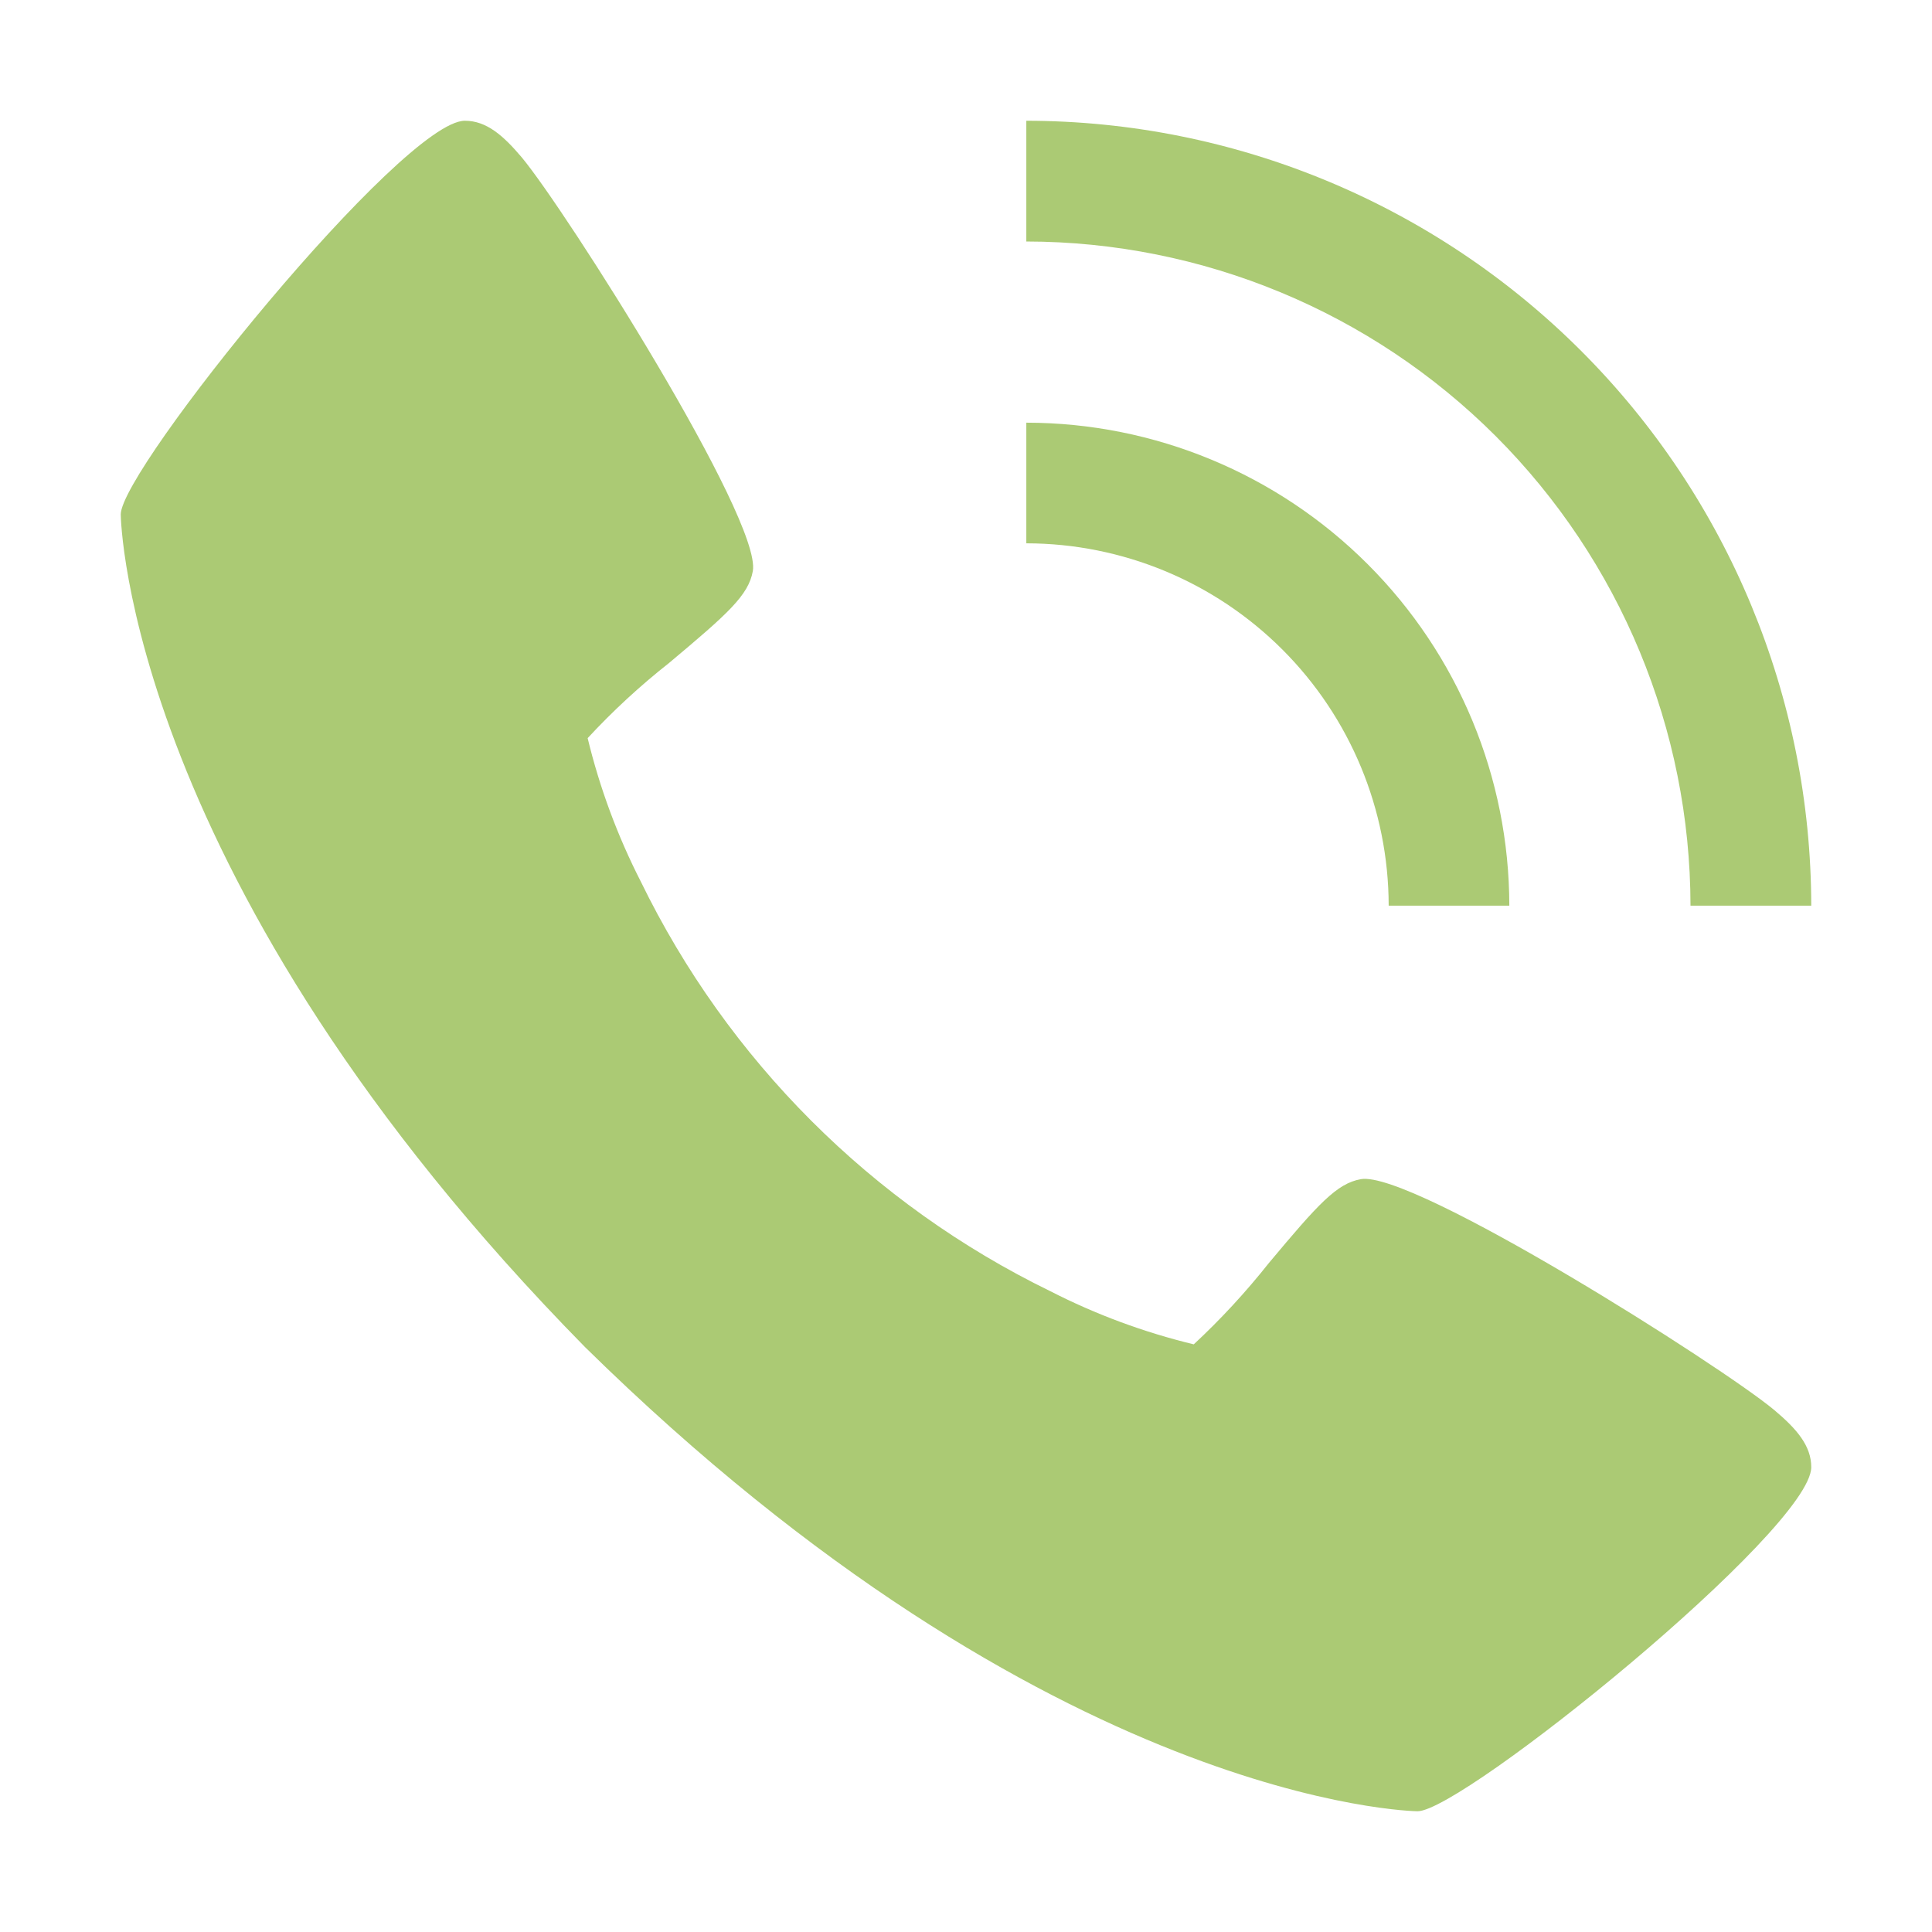
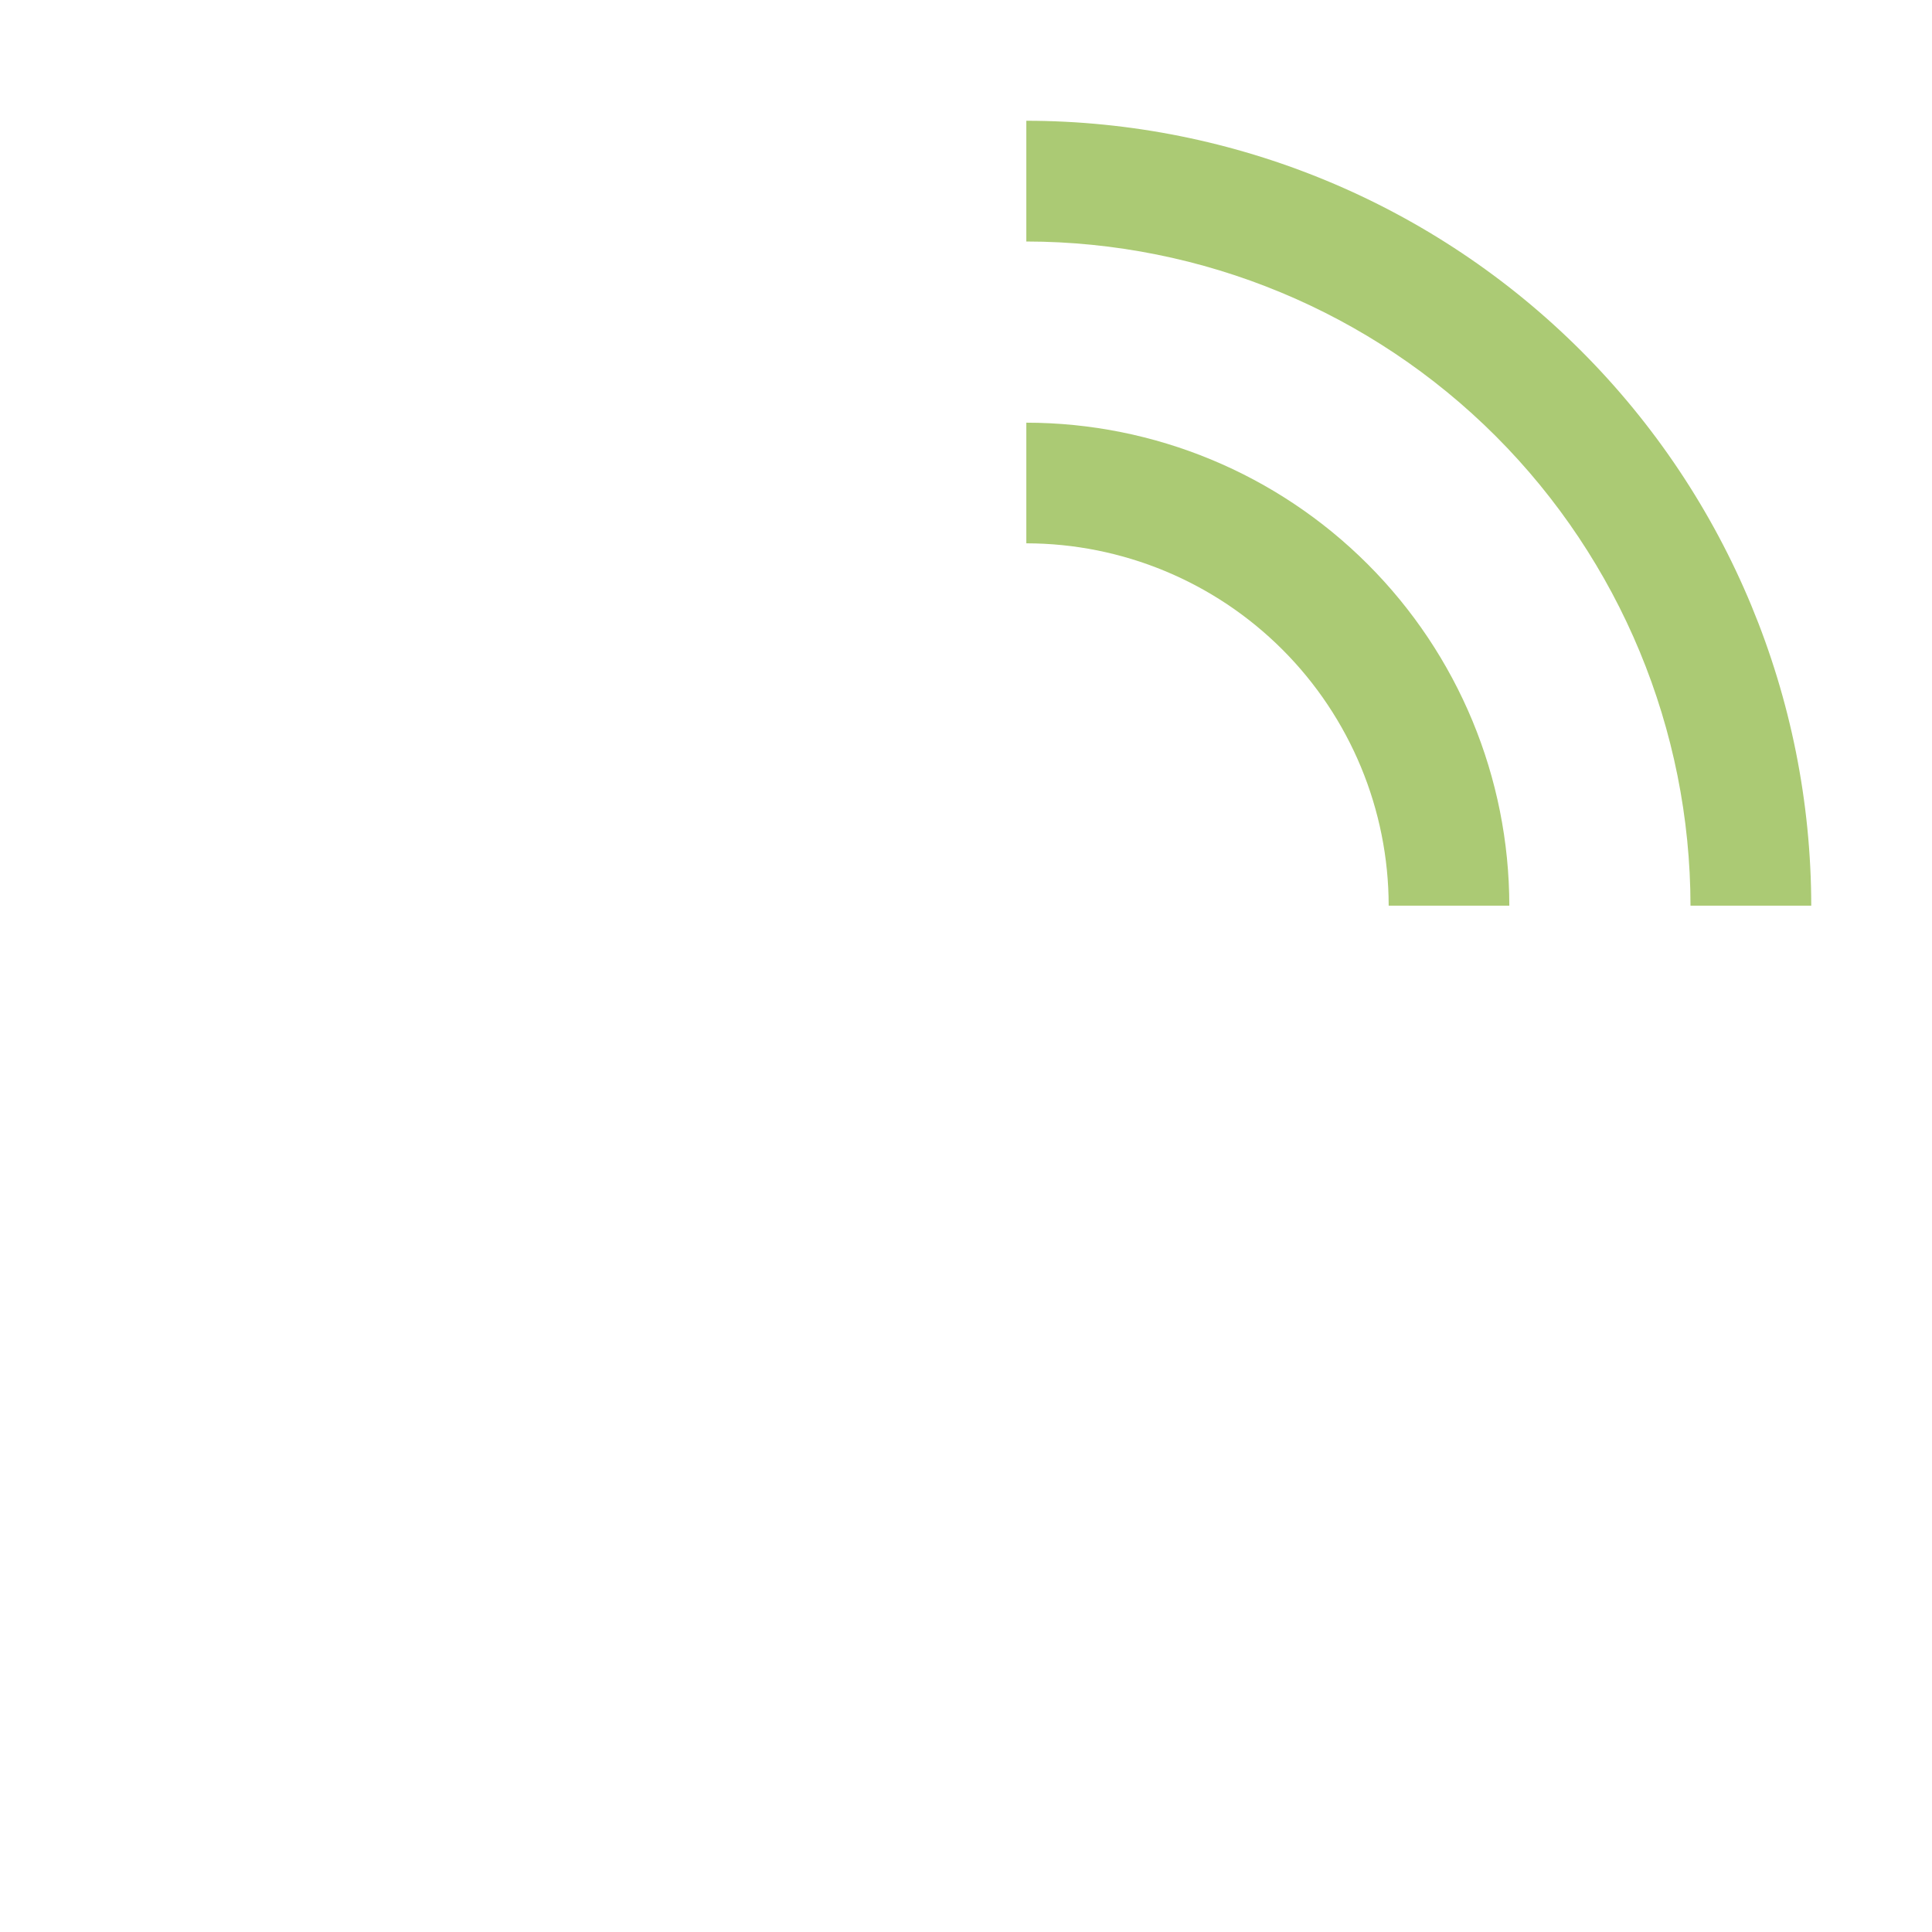
<svg xmlns="http://www.w3.org/2000/svg" width="18" height="18" viewBox="0 0 18 18" fill="none">
-   <path d="M16.534 13.14C16.042 12.728 13.159 10.902 12.679 10.986C12.454 11.026 12.282 11.217 11.822 11.767C11.608 12.037 11.374 12.291 11.122 12.525C10.659 12.413 10.21 12.247 9.786 12.03C8.123 11.22 6.78 9.876 5.97 8.213C5.753 7.788 5.587 7.34 5.475 6.877C5.709 6.624 5.963 6.39 6.233 6.177C6.782 5.717 6.974 5.546 7.014 5.32C7.098 4.839 5.271 1.957 4.86 1.465C4.688 1.262 4.532 1.125 4.331 1.125C3.751 1.125 1.125 4.372 1.125 4.793C1.125 4.827 1.181 8.207 5.45 12.55C9.793 16.819 13.173 16.875 13.207 16.875C13.628 16.875 16.875 14.249 16.875 13.669C16.875 13.469 16.738 13.312 16.534 13.14Z" fill="#ABCA74" />
  <path d="M12.938 8.438H14.062C14.061 7.244 13.587 6.101 12.743 5.257C11.899 4.413 10.756 3.939 9.562 3.938V5.062C10.457 5.063 11.315 5.419 11.948 6.052C12.581 6.685 12.937 7.543 12.938 8.438Z" fill="#ABCA74" />
  <path d="M15.75 8.438H16.875C16.873 6.499 16.102 4.64 14.731 3.269C13.36 1.898 11.501 1.127 9.562 1.125V2.25C11.203 2.252 12.776 2.904 13.936 4.064C15.095 5.224 15.748 6.797 15.75 8.438Z" fill="#ABCA74" />
</svg>